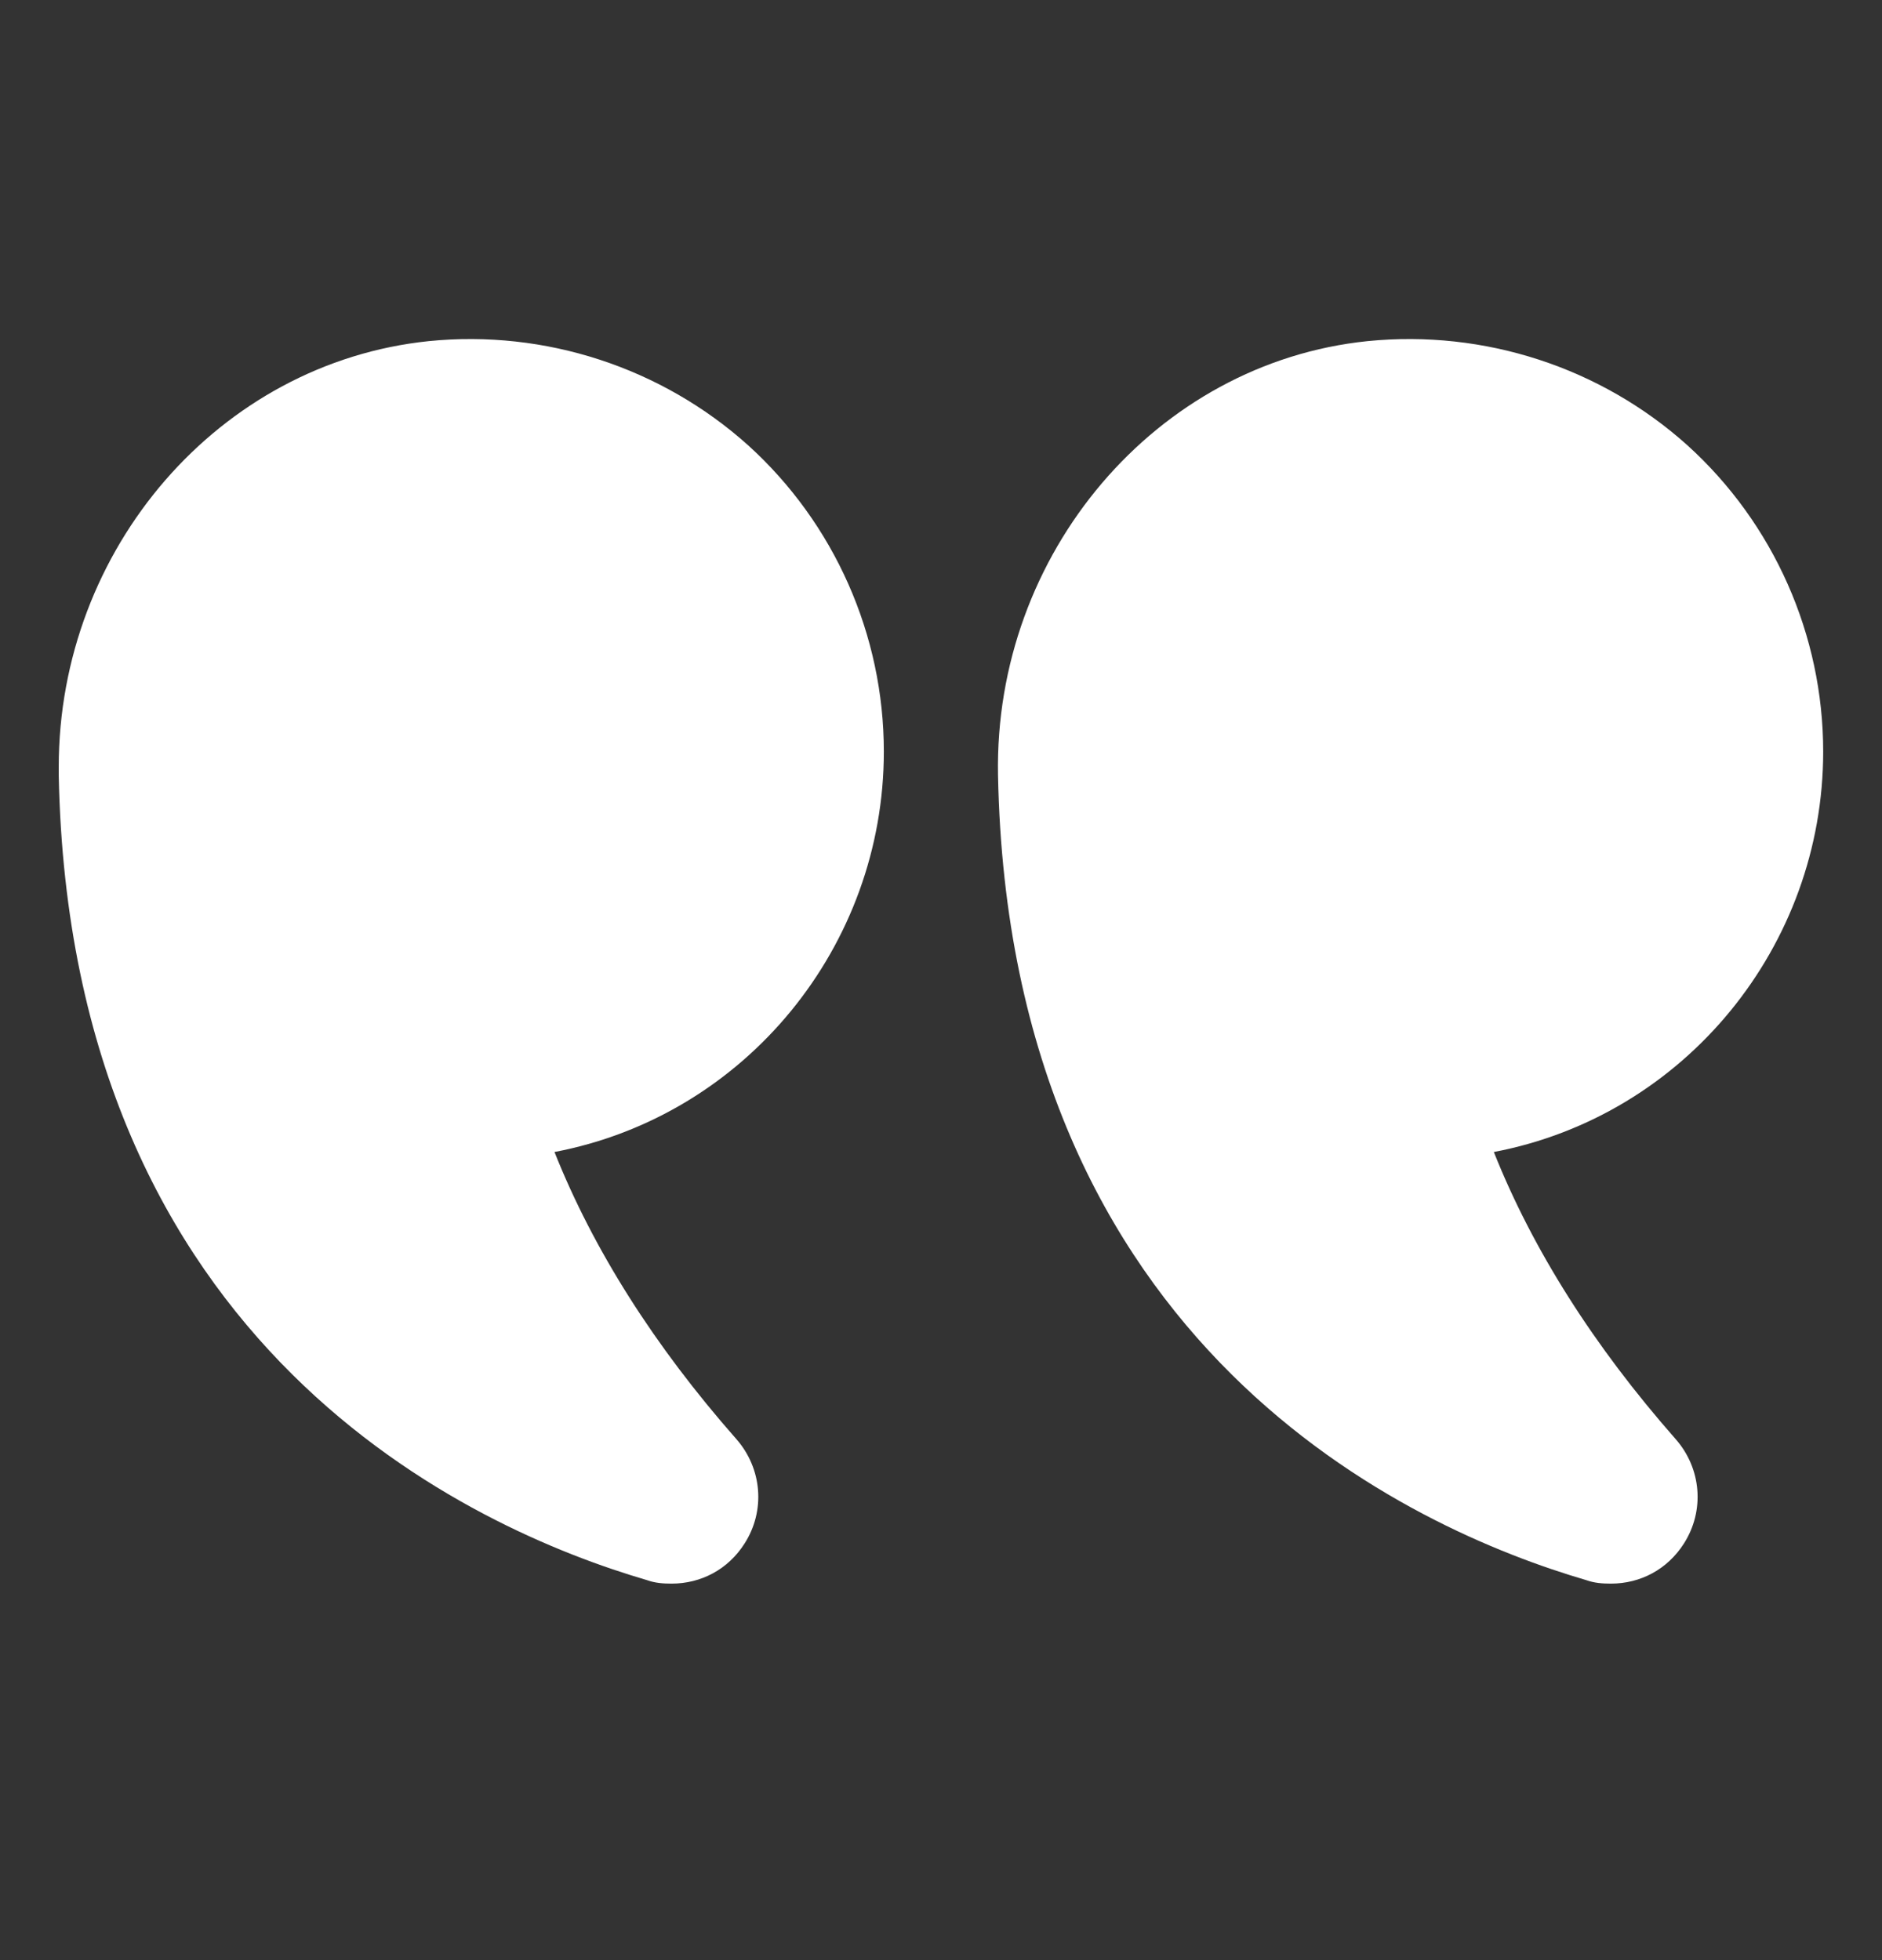
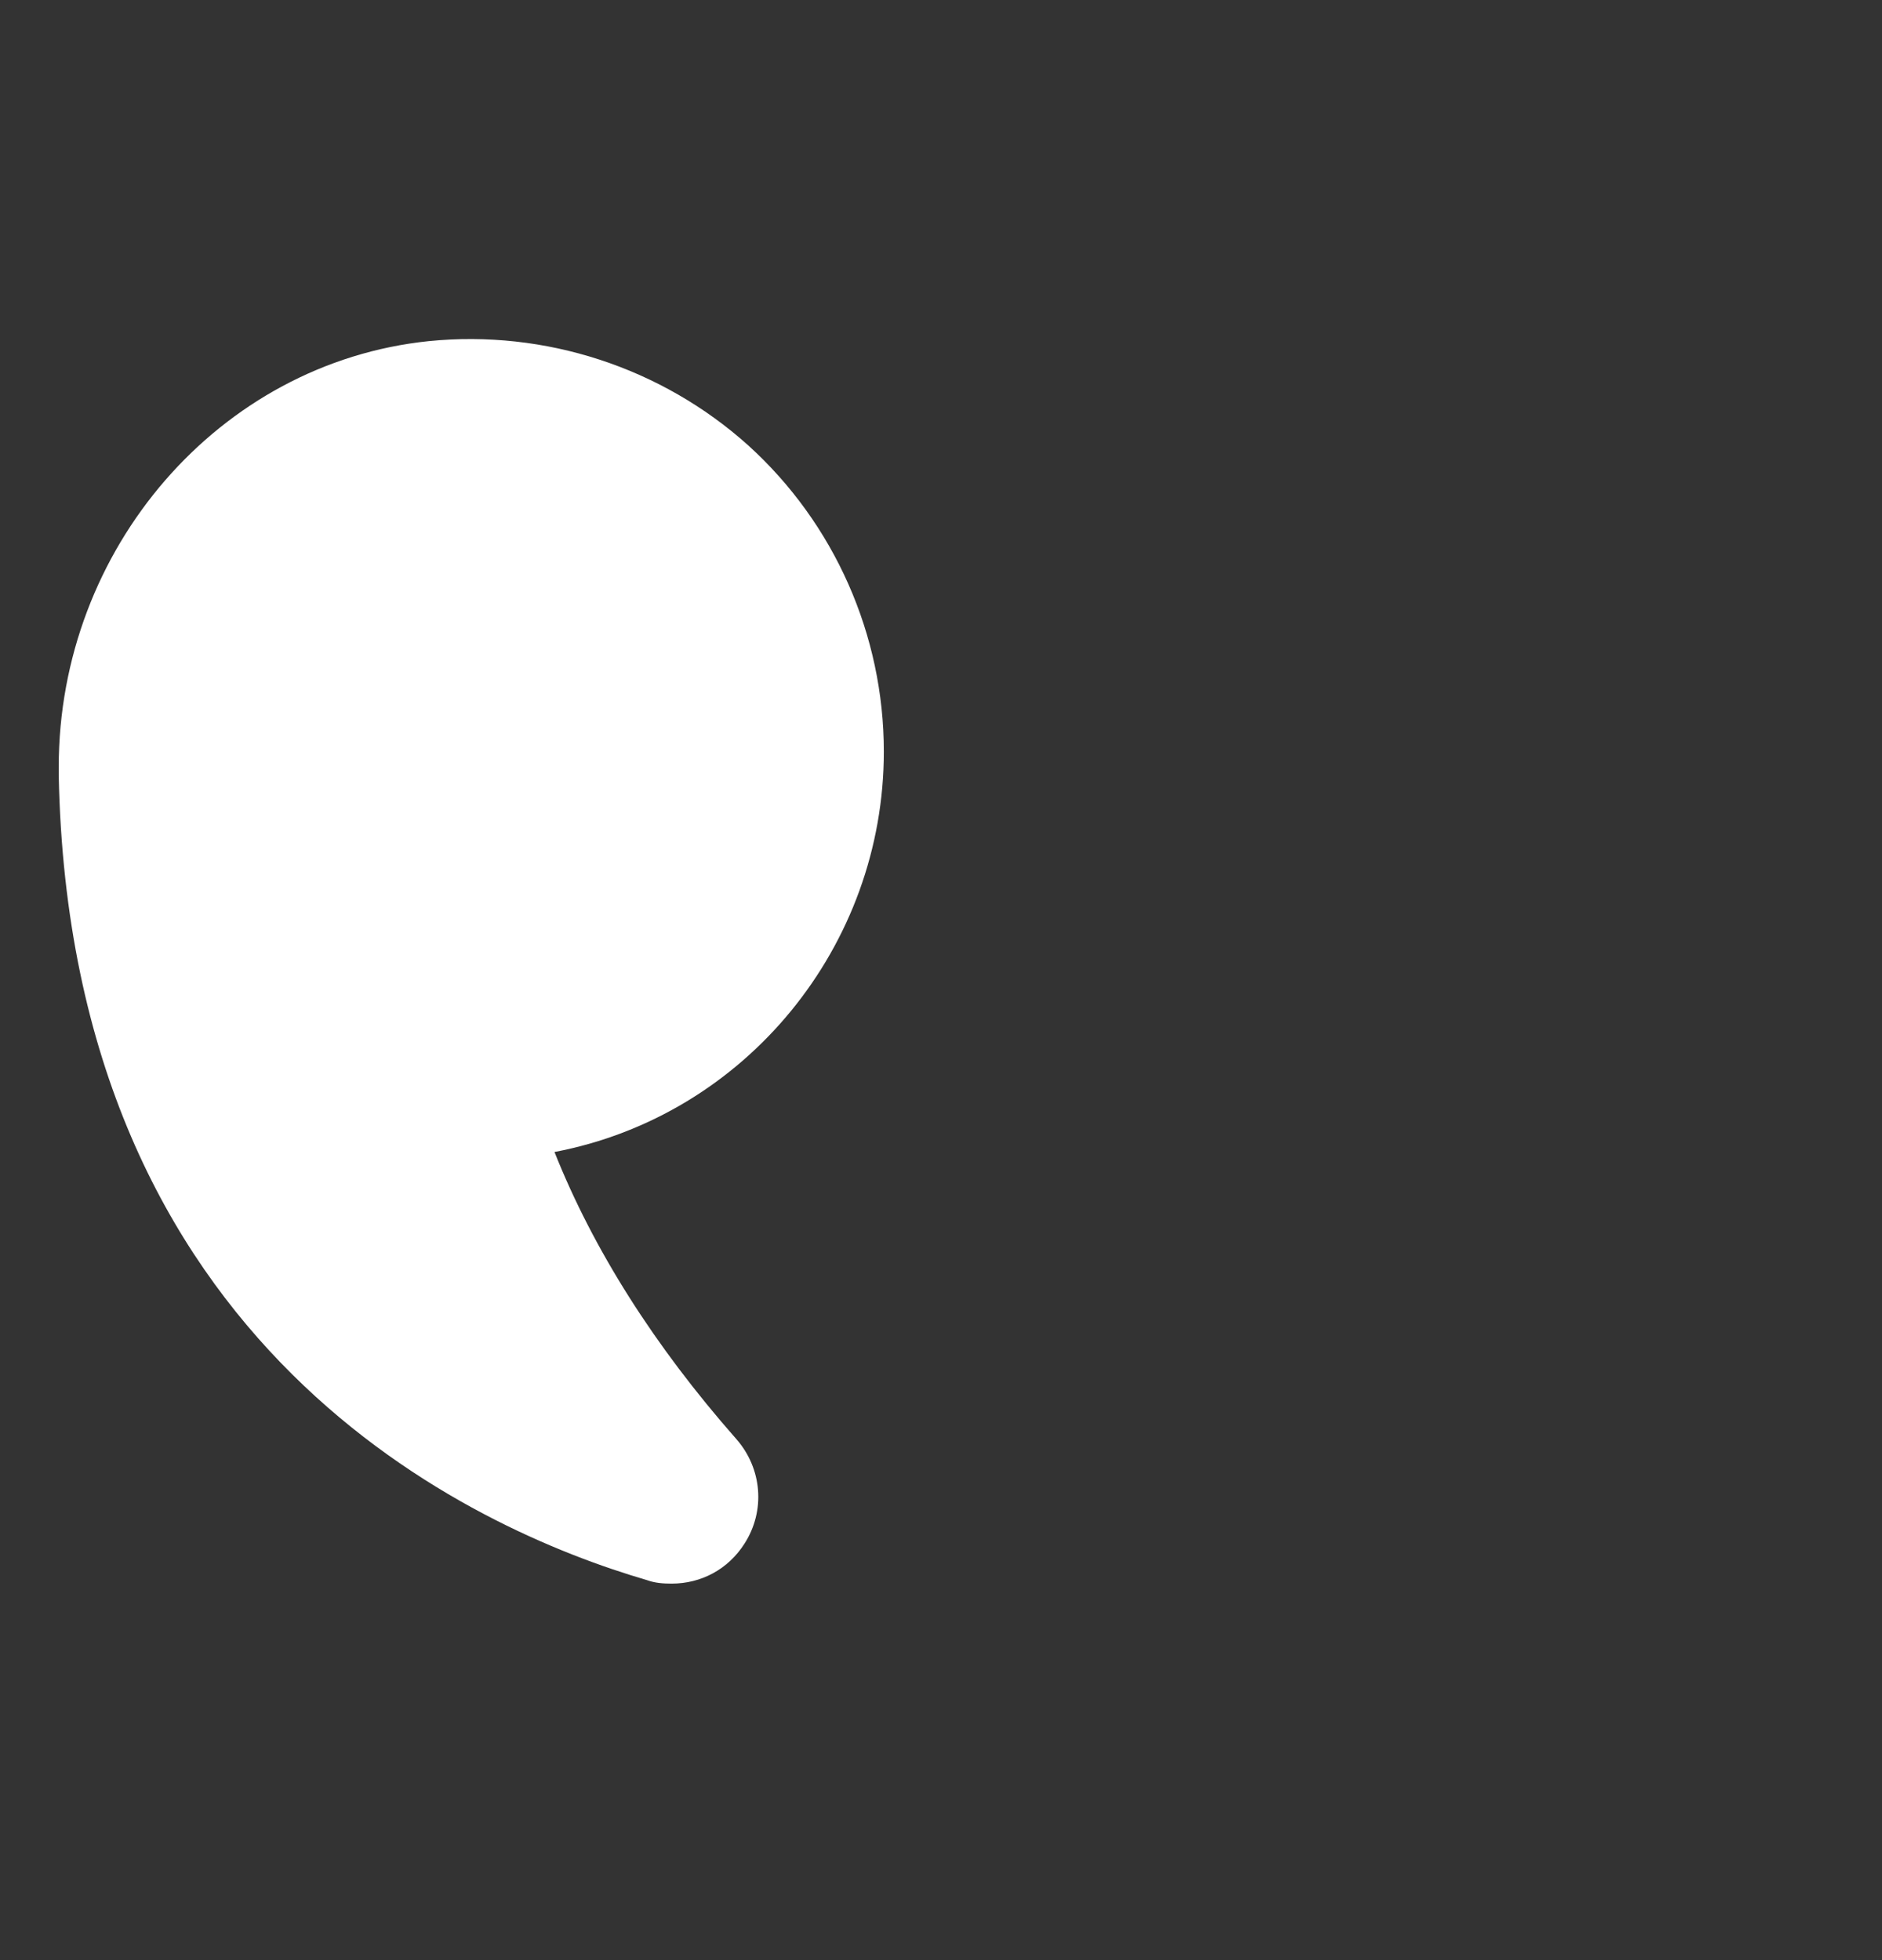
<svg xmlns="http://www.w3.org/2000/svg" width="24" height="25" viewBox="0 0 24 25" fill="none">
  <rect x="0" y="0" width="24" height="25" fill="#333333" stroke="none" />
-   <path d="M19.05 14.693C19.545 15.938 20.325 17.168 21.367 18.353C21.698 18.728 21.742 19.268 21.473 19.688C21.262 20.018 20.918 20.198 20.543 20.198C20.438 20.198 20.332 20.191 20.227 20.153C18.023 19.508 12.87 17.221 12.727 9.886C12.675 7.058 14.745 4.628 17.438 4.351C18.93 4.201 20.415 4.688 21.517 5.678C22.62 6.676 23.25 8.101 23.25 9.586C23.25 12.061 21.495 14.228 19.05 14.693Z" fill="white" />
  <path d="M5.466 4.351C6.951 4.201 8.436 4.688 9.539 5.678C10.642 6.676 11.271 8.101 11.271 9.586C11.271 12.061 9.516 14.228 7.071 14.693C7.566 15.938 8.346 17.168 9.389 18.353C9.719 18.728 9.764 19.268 9.494 19.688C9.284 20.018 8.939 20.198 8.564 20.198C8.459 20.198 8.354 20.191 8.249 20.153C6.044 19.508 0.891 17.221 0.749 9.886V9.781C0.749 6.998 2.796 4.628 5.466 4.351Z" fill="white" />
</svg>